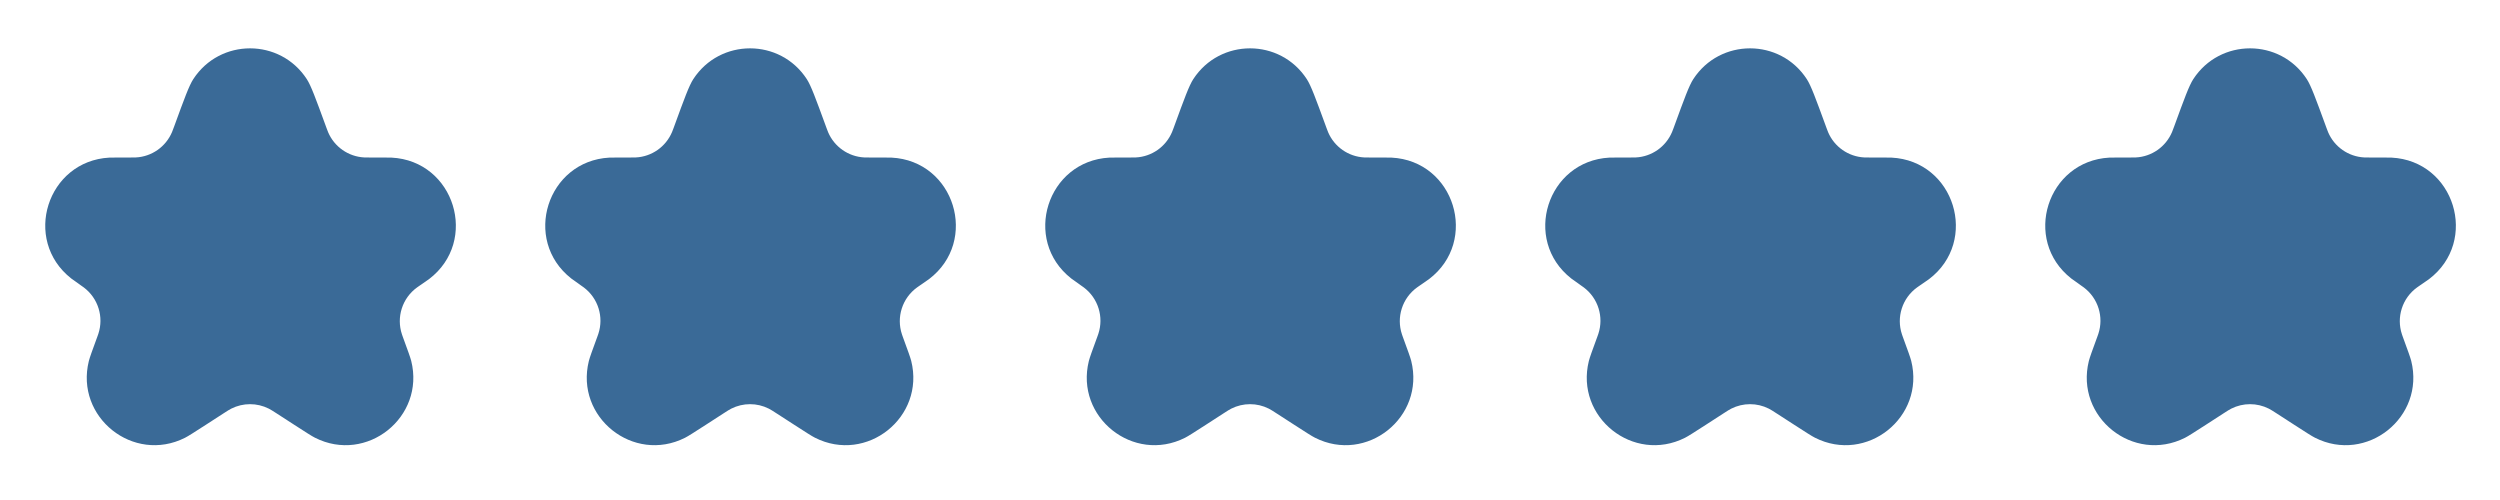
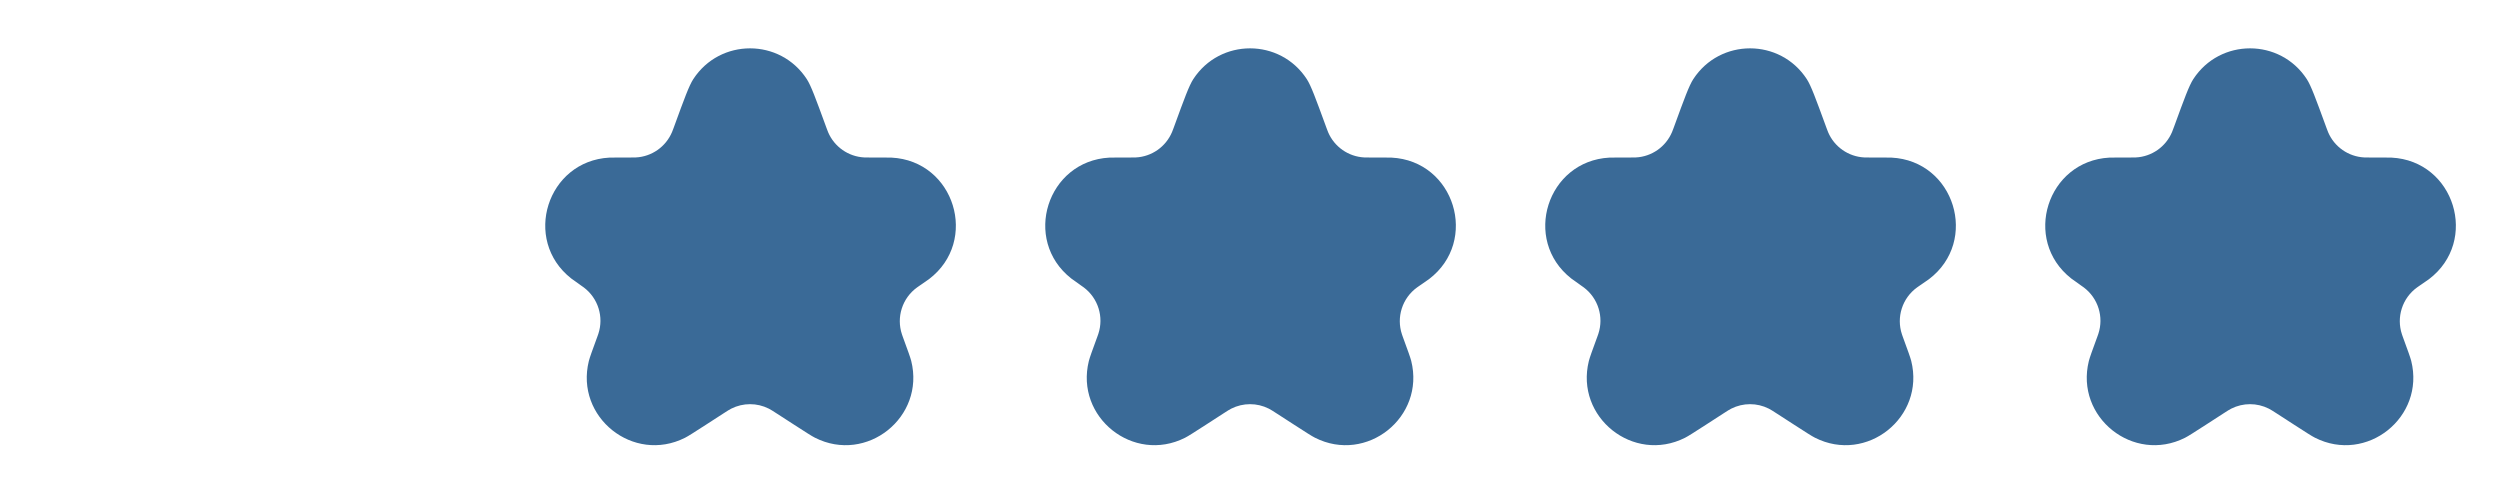
<svg xmlns="http://www.w3.org/2000/svg" width="90" height="18" viewBox="0 0 90 18" fill="none">
-   <path d="M6.288 4.503C6.634 3.555 6.807 3.081 6.958 2.849C7.92 1.371 10.084 1.371 11.045 2.849C11.196 3.081 11.369 3.555 11.716 4.503L11.751 4.599C11.781 4.682 11.796 4.723 11.812 4.759C12.036 5.285 12.54 5.638 13.112 5.668C13.151 5.67 13.195 5.67 13.283 5.67H13.656C13.906 5.67 14.032 5.67 14.093 5.674C16.363 5.788 17.255 8.674 15.444 10.049C15.395 10.086 15.292 10.157 15.085 10.298C15.049 10.323 15.031 10.335 15.015 10.347C14.482 10.731 14.262 11.418 14.471 12.04C14.477 12.059 14.486 12.082 14.502 12.128C14.682 12.621 14.772 12.867 14.804 12.992C15.31 15.017 13.202 16.701 11.339 15.758C11.224 15.7 11.016 15.566 10.601 15.298L9.969 14.889C9.821 14.794 9.748 14.746 9.675 14.71C9.251 14.497 8.752 14.497 8.328 14.71C8.256 14.746 8.182 14.794 8.035 14.889L7.415 15.29C6.989 15.565 6.776 15.702 6.659 15.761C4.799 16.696 2.698 15.019 3.198 12.998C3.23 12.87 3.322 12.618 3.506 12.115C3.523 12.067 3.532 12.043 3.539 12.023C3.744 11.409 3.532 10.732 3.013 10.345C2.996 10.332 2.977 10.319 2.938 10.292C2.722 10.14 2.614 10.064 2.562 10.023C0.796 8.633 1.693 5.796 3.938 5.674C4.004 5.67 4.136 5.67 4.4 5.67H4.723C4.808 5.67 4.851 5.67 4.89 5.668C5.462 5.639 5.968 5.285 6.192 4.757C6.208 4.722 6.222 4.682 6.251 4.602L6.288 4.503Z" fill="#3A6A97" />
  <path d="M24.288 4.503C24.634 3.555 24.807 3.081 24.958 2.849C25.92 1.371 28.084 1.371 29.045 2.849C29.196 3.081 29.369 3.555 29.716 4.503L29.751 4.599C29.781 4.682 29.796 4.723 29.812 4.759C30.036 5.285 30.541 5.638 31.112 5.668C31.151 5.67 31.195 5.67 31.283 5.67H31.656C31.907 5.67 32.032 5.67 32.093 5.674C34.364 5.788 35.255 8.674 33.444 10.049C33.395 10.086 33.292 10.157 33.085 10.298C33.049 10.323 33.031 10.335 33.015 10.347C32.482 10.731 32.262 11.418 32.471 12.04C32.477 12.059 32.486 12.082 32.502 12.128C32.682 12.621 32.772 12.867 32.804 12.992C33.31 15.017 31.202 16.701 29.339 15.758C29.224 15.7 29.016 15.566 28.601 15.298L27.968 14.889C27.821 14.794 27.748 14.746 27.675 14.71C27.252 14.497 26.752 14.497 26.328 14.71C26.256 14.746 26.182 14.794 26.035 14.889L25.415 15.29C24.989 15.565 24.776 15.702 24.659 15.761C22.799 16.696 20.698 15.019 21.198 12.998C21.23 12.87 21.322 12.618 21.506 12.115C21.523 12.067 21.532 12.043 21.539 12.023C21.744 11.409 21.532 10.732 21.013 10.345C20.996 10.332 20.977 10.319 20.938 10.292C20.722 10.14 20.614 10.064 20.562 10.023C18.796 8.633 19.693 5.796 21.938 5.674C22.004 5.67 22.136 5.67 22.4 5.67H22.723C22.808 5.67 22.851 5.67 22.89 5.668C23.462 5.639 23.968 5.285 24.192 4.757C24.208 4.722 24.222 4.682 24.252 4.602L24.288 4.503Z" fill="#3A6A97" />
  <path d="M42.288 4.503C42.634 3.555 42.807 3.081 42.958 2.849C43.92 1.371 46.084 1.371 47.045 2.849C47.196 3.081 47.369 3.555 47.716 4.503L47.751 4.599C47.781 4.682 47.796 4.723 47.812 4.759C48.036 5.285 48.541 5.638 49.112 5.668C49.151 5.67 49.195 5.67 49.283 5.67H49.656C49.907 5.67 50.032 5.67 50.093 5.674C52.364 5.788 53.255 8.674 51.444 10.049C51.395 10.086 51.292 10.157 51.085 10.298C51.049 10.323 51.031 10.335 51.015 10.347C50.482 10.731 50.262 11.418 50.471 12.04C50.477 12.059 50.486 12.082 50.502 12.128C50.682 12.621 50.772 12.867 50.804 12.992C51.31 15.017 49.202 16.701 47.339 15.758C47.224 15.7 47.016 15.566 46.601 15.298L45.968 14.889C45.821 14.794 45.748 14.746 45.675 14.71C45.252 14.497 44.752 14.497 44.328 14.71C44.256 14.746 44.182 14.794 44.035 14.889L43.415 15.29C42.989 15.565 42.776 15.702 42.659 15.761C40.799 16.696 38.698 15.019 39.198 12.998C39.23 12.87 39.322 12.618 39.506 12.115C39.523 12.067 39.532 12.043 39.539 12.023C39.744 11.409 39.532 10.732 39.013 10.345C38.996 10.332 38.977 10.319 38.938 10.292C38.722 10.14 38.614 10.064 38.562 10.023C36.796 8.633 37.693 5.796 39.938 5.674C40.004 5.67 40.136 5.67 40.4 5.67H40.723C40.808 5.67 40.851 5.67 40.89 5.668C41.462 5.639 41.968 5.285 42.192 4.757C42.208 4.722 42.222 4.682 42.252 4.602L42.288 4.503Z" fill="#3A6A97" />
  <path d="M60.288 4.503C60.634 3.555 60.807 3.081 60.958 2.849C61.92 1.371 64.084 1.371 65.045 2.849C65.196 3.081 65.369 3.555 65.716 4.503L65.751 4.599C65.781 4.682 65.796 4.723 65.812 4.759C66.036 5.285 66.54 5.638 67.112 5.668C67.151 5.67 67.195 5.67 67.283 5.67H67.656C67.906 5.67 68.032 5.67 68.093 5.674C70.364 5.788 71.255 8.674 69.445 10.049C69.395 10.086 69.292 10.157 69.085 10.298C69.049 10.323 69.031 10.335 69.015 10.347C68.482 10.731 68.262 11.418 68.471 12.04C68.477 12.059 68.486 12.082 68.502 12.128C68.682 12.621 68.772 12.867 68.804 12.992C69.31 15.017 67.202 16.701 65.339 15.758C65.224 15.7 65.016 15.566 64.601 15.298L63.968 14.889C63.821 14.794 63.748 14.746 63.675 14.71C63.252 14.497 62.752 14.497 62.328 14.71C62.256 14.746 62.182 14.794 62.035 14.889L61.415 15.29C60.989 15.565 60.776 15.702 60.659 15.761C58.799 16.696 56.698 15.019 57.198 12.998C57.23 12.87 57.322 12.618 57.506 12.115C57.523 12.067 57.532 12.043 57.539 12.023C57.744 11.409 57.532 10.732 57.013 10.345C56.996 10.332 56.977 10.319 56.938 10.292C56.722 10.14 56.614 10.064 56.562 10.023C54.796 8.633 55.693 5.796 57.938 5.674C58.004 5.67 58.136 5.67 58.4 5.67H58.723C58.808 5.67 58.851 5.67 58.89 5.668C59.462 5.639 59.968 5.285 60.192 4.757C60.208 4.722 60.222 4.682 60.252 4.602L60.288 4.503Z" fill="#3A6A97" />
  <path d="M78.288 4.503C78.634 3.555 78.807 3.081 78.958 2.849C79.92 1.371 82.084 1.371 83.045 2.849C83.196 3.081 83.369 3.555 83.716 4.503L83.751 4.599C83.781 4.682 83.796 4.723 83.812 4.759C84.036 5.285 84.54 5.638 85.112 5.668C85.151 5.67 85.195 5.67 85.283 5.67H85.656C85.906 5.67 86.032 5.67 86.093 5.674C88.364 5.788 89.255 8.674 87.445 10.049C87.395 10.086 87.292 10.157 87.085 10.298C87.049 10.323 87.031 10.335 87.015 10.347C86.482 10.731 86.262 11.418 86.471 12.04C86.477 12.059 86.486 12.082 86.502 12.128C86.682 12.621 86.772 12.867 86.804 12.992C87.31 15.017 85.202 16.701 83.339 15.758C83.224 15.7 83.016 15.566 82.601 15.298L81.969 14.889C81.821 14.794 81.748 14.746 81.675 14.71C81.251 14.497 80.752 14.497 80.328 14.71C80.256 14.746 80.182 14.794 80.035 14.889L79.415 15.29C78.989 15.565 78.776 15.702 78.659 15.761C76.799 16.696 74.698 15.019 75.198 12.998C75.23 12.87 75.322 12.618 75.506 12.115C75.523 12.067 75.532 12.043 75.539 12.023C75.744 11.409 75.532 10.732 75.013 10.345C74.996 10.332 74.977 10.319 74.938 10.292C74.722 10.14 74.614 10.064 74.562 10.023C72.796 8.633 73.693 5.796 75.938 5.674C76.004 5.67 76.136 5.67 76.4 5.67H76.723C76.808 5.67 76.851 5.67 76.89 5.668C77.462 5.639 77.968 5.285 78.192 4.757C78.208 4.722 78.222 4.682 78.251 4.602L78.288 4.503Z" fill="#3A6A97" />
</svg>